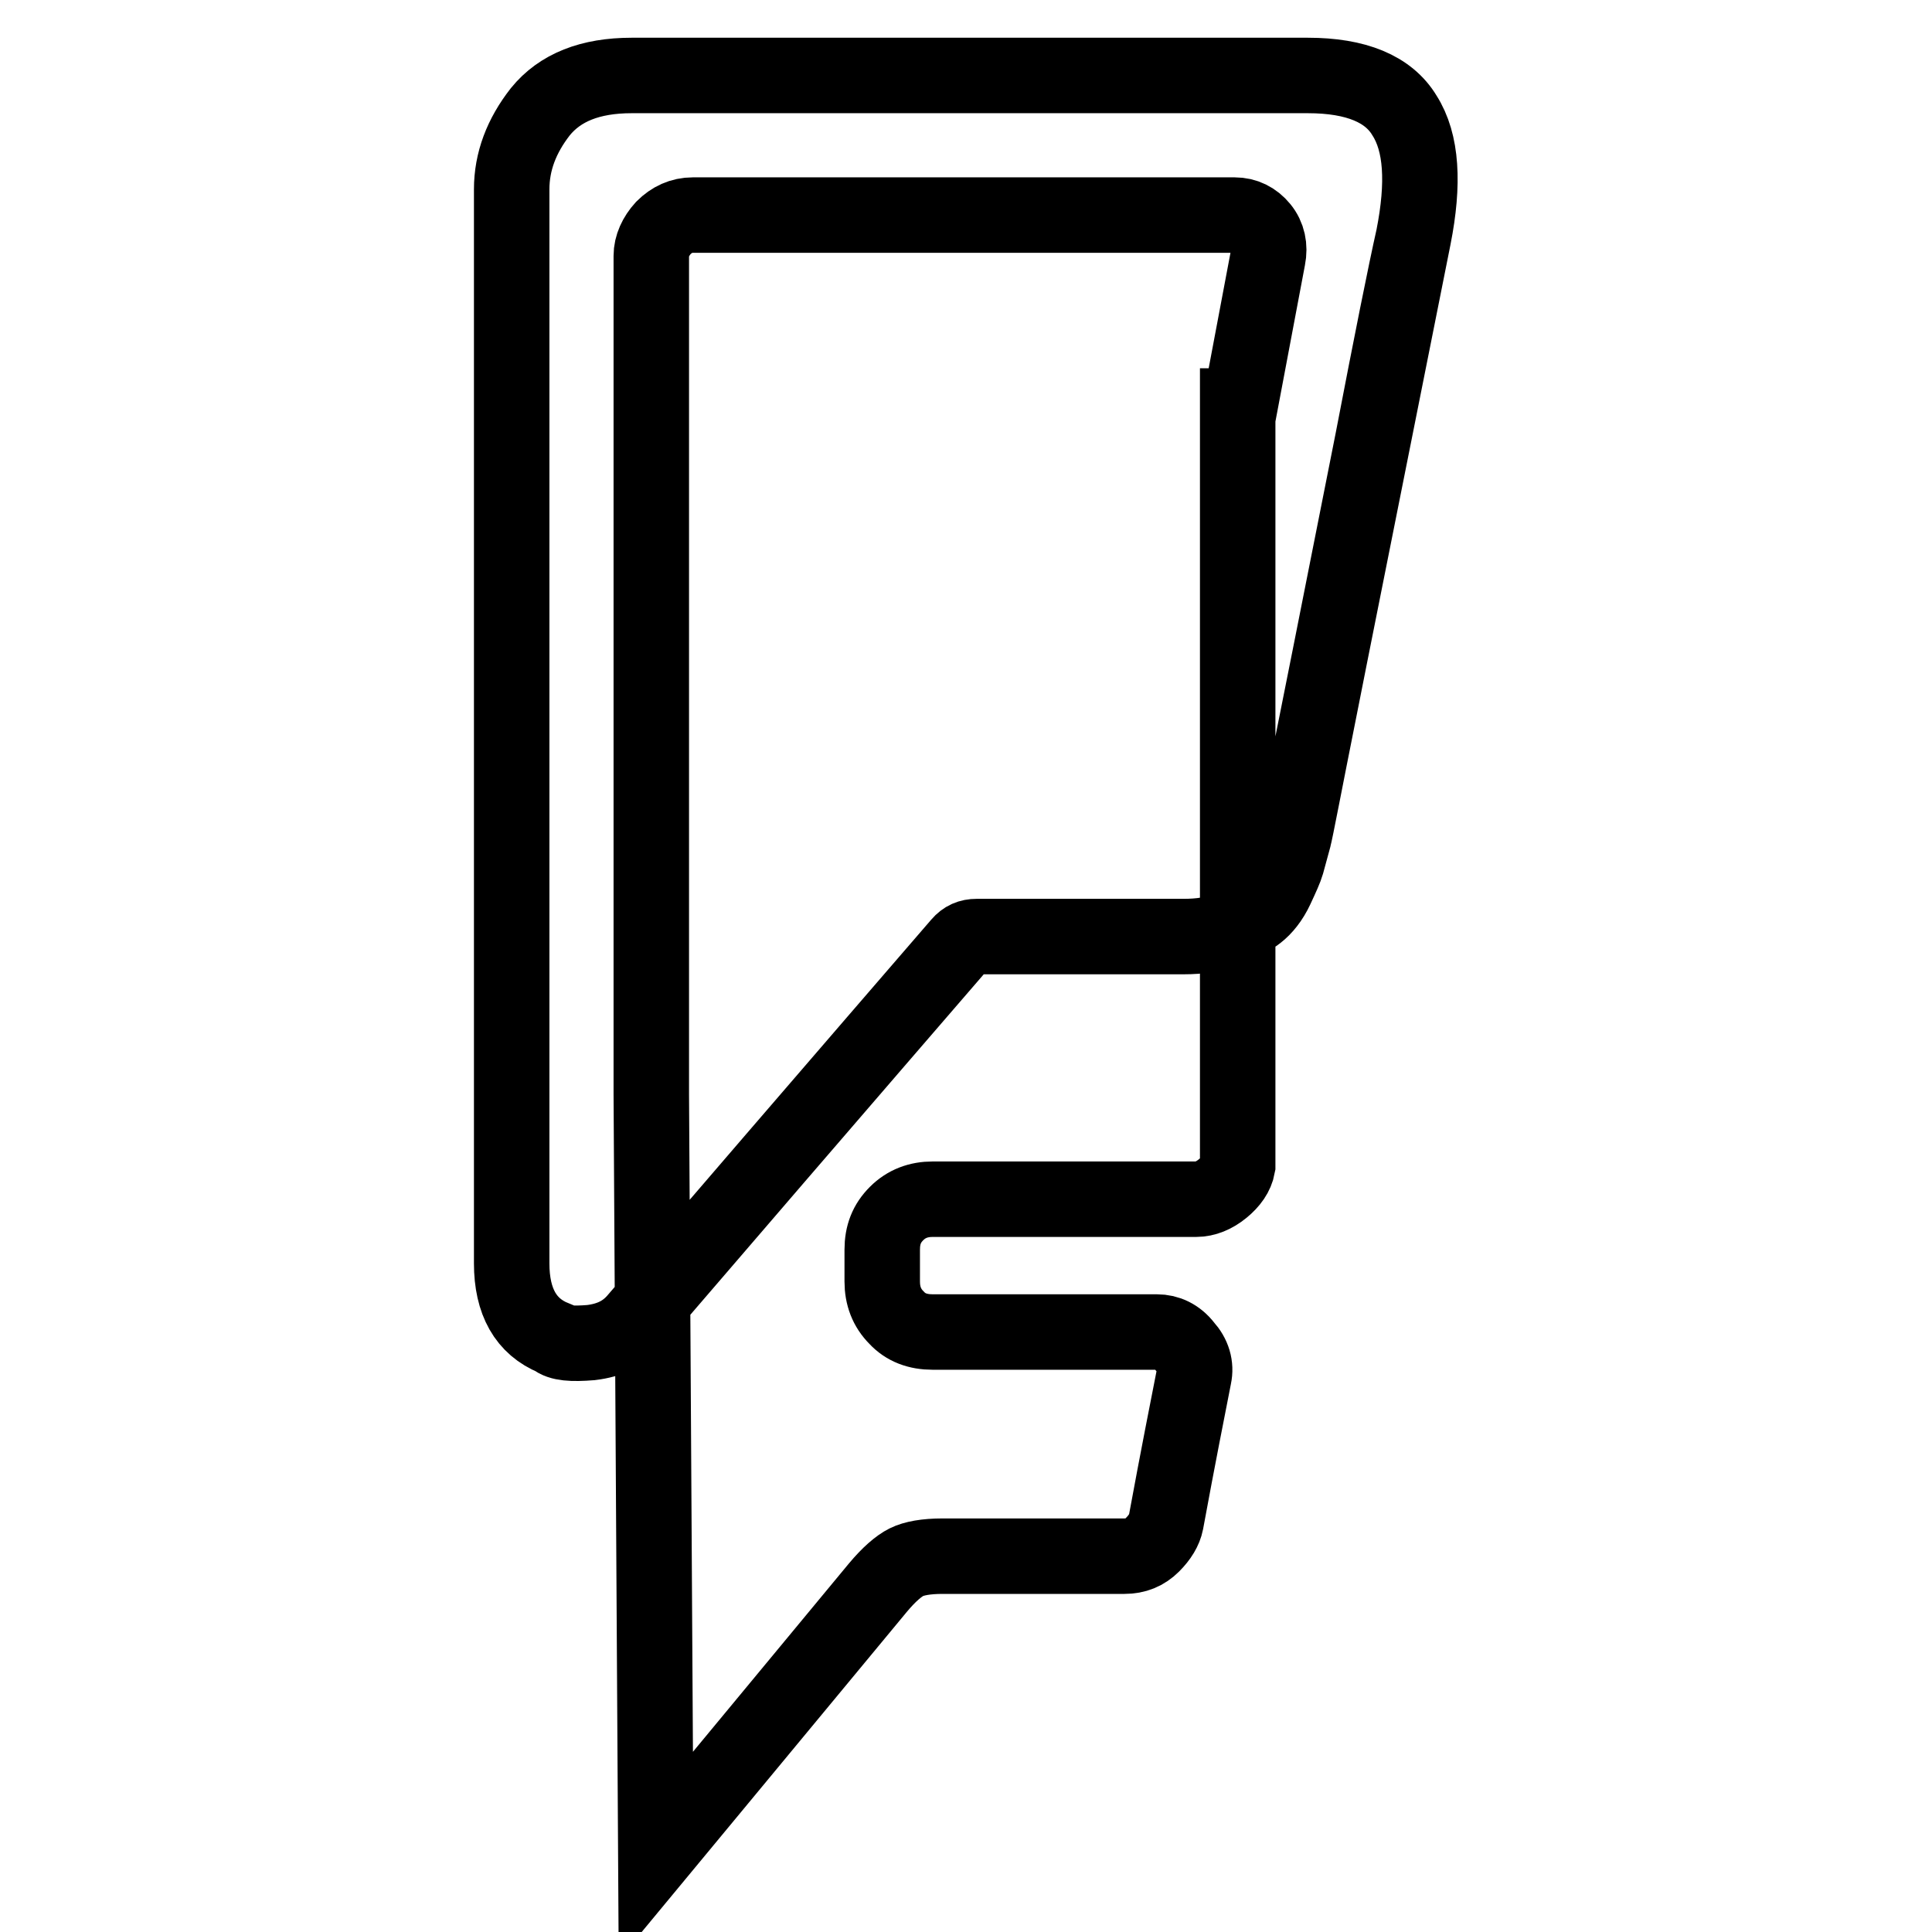
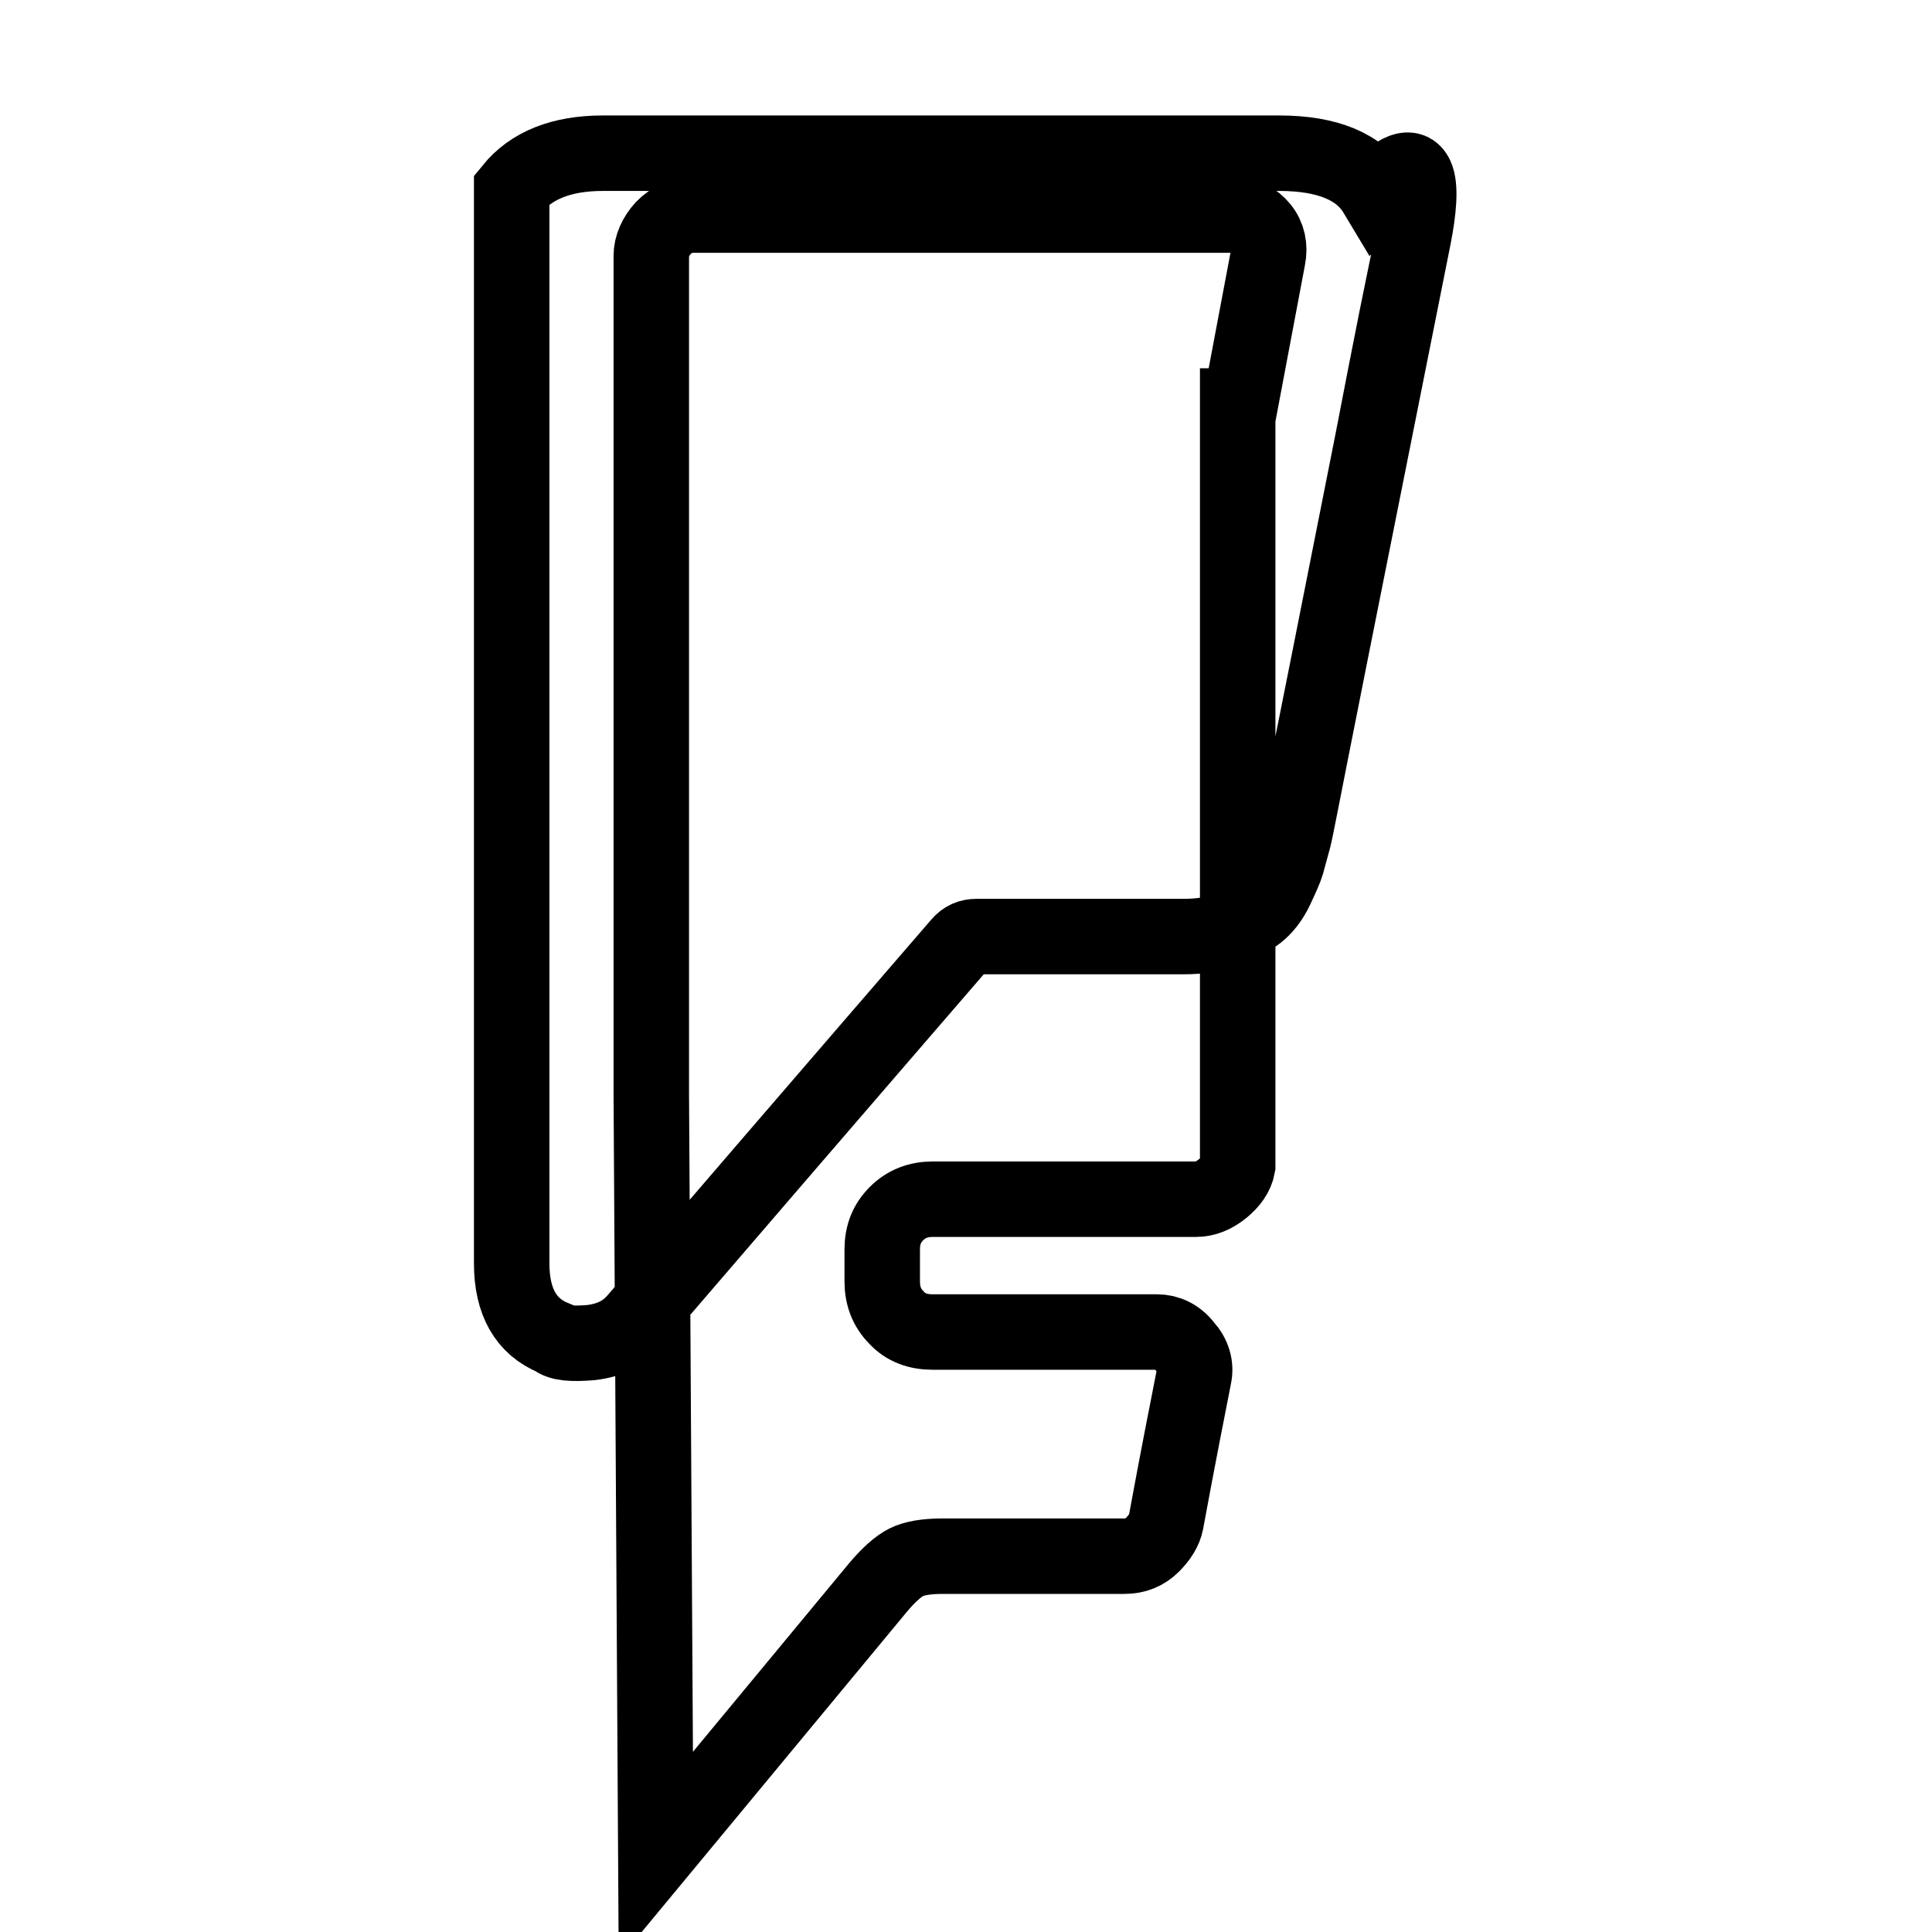
<svg xmlns="http://www.w3.org/2000/svg" version="1.1" x="0px" y="0px" viewBox="0 0 256 256" enable-background="new 0 0 256 256" xml:space="preserve">
  <g>
-     <path stroke-width="10" fill-opacity="0" stroke="#000000" d="M164.3,53.8l3.7-19.6c0.3-1.5,0-2.9-0.9-4c-0.9-1.1-2.1-1.7-3.5-1.7H91.8c-1.5,0-2.8,0.6-3.9,1.7 c-1,1.1-1.6,2.4-1.6,3.7v111.1c0,0.5,0.2,34.1,0.6,100.9l29.4-35.5c1.5-1.8,2.8-2.9,3.8-3.4c1-0.5,2.6-0.8,4.8-0.8h24.1 c1.5,0,2.7-0.5,3.7-1.5c1-1,1.6-2,1.8-3c1.6-8.7,2.9-15.2,3.7-19.3c0.3-1.4-0.1-2.8-1.2-4c-1-1.3-2.3-1.9-3.7-1.9h-29.7 c-2,0-3.6-0.6-4.8-1.9c-1.3-1.3-1.9-2.9-1.9-4.8v-4.2c0-2,0.6-3.5,1.9-4.8s2.9-1.9,4.8-1.9h34.9c1.2,0,2.4-0.5,3.5-1.4 c1.1-0.9,1.8-1.9,2-3V53.8z M187.3,31.4c-1,4.9-2.8,13.9-5.4,26.9c-2.6,13-4.9,24.8-7,35.3c-2.1,10.5-3.3,16.4-3.5,17.5 c-0.4,1.5-0.7,2.6-0.9,3.3c-0.2,0.7-0.7,1.8-1.4,3.3c-0.7,1.5-1.6,2.6-2.5,3.3c-0.9,0.7-2.2,1.4-3.9,2.1c-1.7,0.7-3.6,1-5.9,1 h-27.4c-0.9,0-1.6,0.3-2.2,1c-0.5,0.6-14.9,17.2-43,49.9c-1.5,1.7-3.4,2.6-5.9,2.9c-2.5,0.2-4.1,0.1-4.9-0.6 c-3.7-1.5-5.6-4.8-5.6-9.9V25.1c0-3.7,1.3-7.1,3.8-10.3c2.6-3.2,6.6-4.8,12.1-4.8h89.6c6.4,0,10.7,1.8,12.8,5.3 C188.4,18.9,188.7,24.3,187.3,31.4z M187.3,31.4l-15.9,79.7c0.3-1.1,1.4-7,3.5-17.5c2.1-10.5,4.4-22.3,7-35.3 C184.4,45.3,186.2,36.3,187.3,31.4z" />
+     <path stroke-width="10" fill-opacity="0" stroke="#000000" d="M164.3,53.8l3.7-19.6c0.3-1.5,0-2.9-0.9-4c-0.9-1.1-2.1-1.7-3.5-1.7H91.8c-1.5,0-2.8,0.6-3.9,1.7 c-1,1.1-1.6,2.4-1.6,3.7v111.1c0,0.5,0.2,34.1,0.6,100.9l29.4-35.5c1.5-1.8,2.8-2.9,3.8-3.4c1-0.5,2.6-0.8,4.8-0.8h24.1 c1.5,0,2.7-0.5,3.7-1.5c1-1,1.6-2,1.8-3c1.6-8.7,2.9-15.2,3.7-19.3c0.3-1.4-0.1-2.8-1.2-4c-1-1.3-2.3-1.9-3.7-1.9h-29.7 c-2,0-3.6-0.6-4.8-1.9c-1.3-1.3-1.9-2.9-1.9-4.8v-4.2c0-2,0.6-3.5,1.9-4.8s2.9-1.9,4.8-1.9h34.9c1.2,0,2.4-0.5,3.5-1.4 c1.1-0.9,1.8-1.9,2-3V53.8z M187.3,31.4c-1,4.9-2.8,13.9-5.4,26.9c-2.6,13-4.9,24.8-7,35.3c-2.1,10.5-3.3,16.4-3.5,17.5 c-0.4,1.5-0.7,2.6-0.9,3.3c-0.2,0.7-0.7,1.8-1.4,3.3c-0.7,1.5-1.6,2.6-2.5,3.3c-0.9,0.7-2.2,1.4-3.9,2.1c-1.7,0.7-3.6,1-5.9,1 h-27.4c-0.9,0-1.6,0.3-2.2,1c-0.5,0.6-14.9,17.2-43,49.9c-1.5,1.7-3.4,2.6-5.9,2.9c-2.5,0.2-4.1,0.1-4.9-0.6 c-3.7-1.5-5.6-4.8-5.6-9.9V25.1c2.6-3.2,6.6-4.8,12.1-4.8h89.6c6.4,0,10.7,1.8,12.8,5.3 C188.4,18.9,188.7,24.3,187.3,31.4z M187.3,31.4l-15.9,79.7c0.3-1.1,1.4-7,3.5-17.5c2.1-10.5,4.4-22.3,7-35.3 C184.4,45.3,186.2,36.3,187.3,31.4z" />
  </g>
</svg>